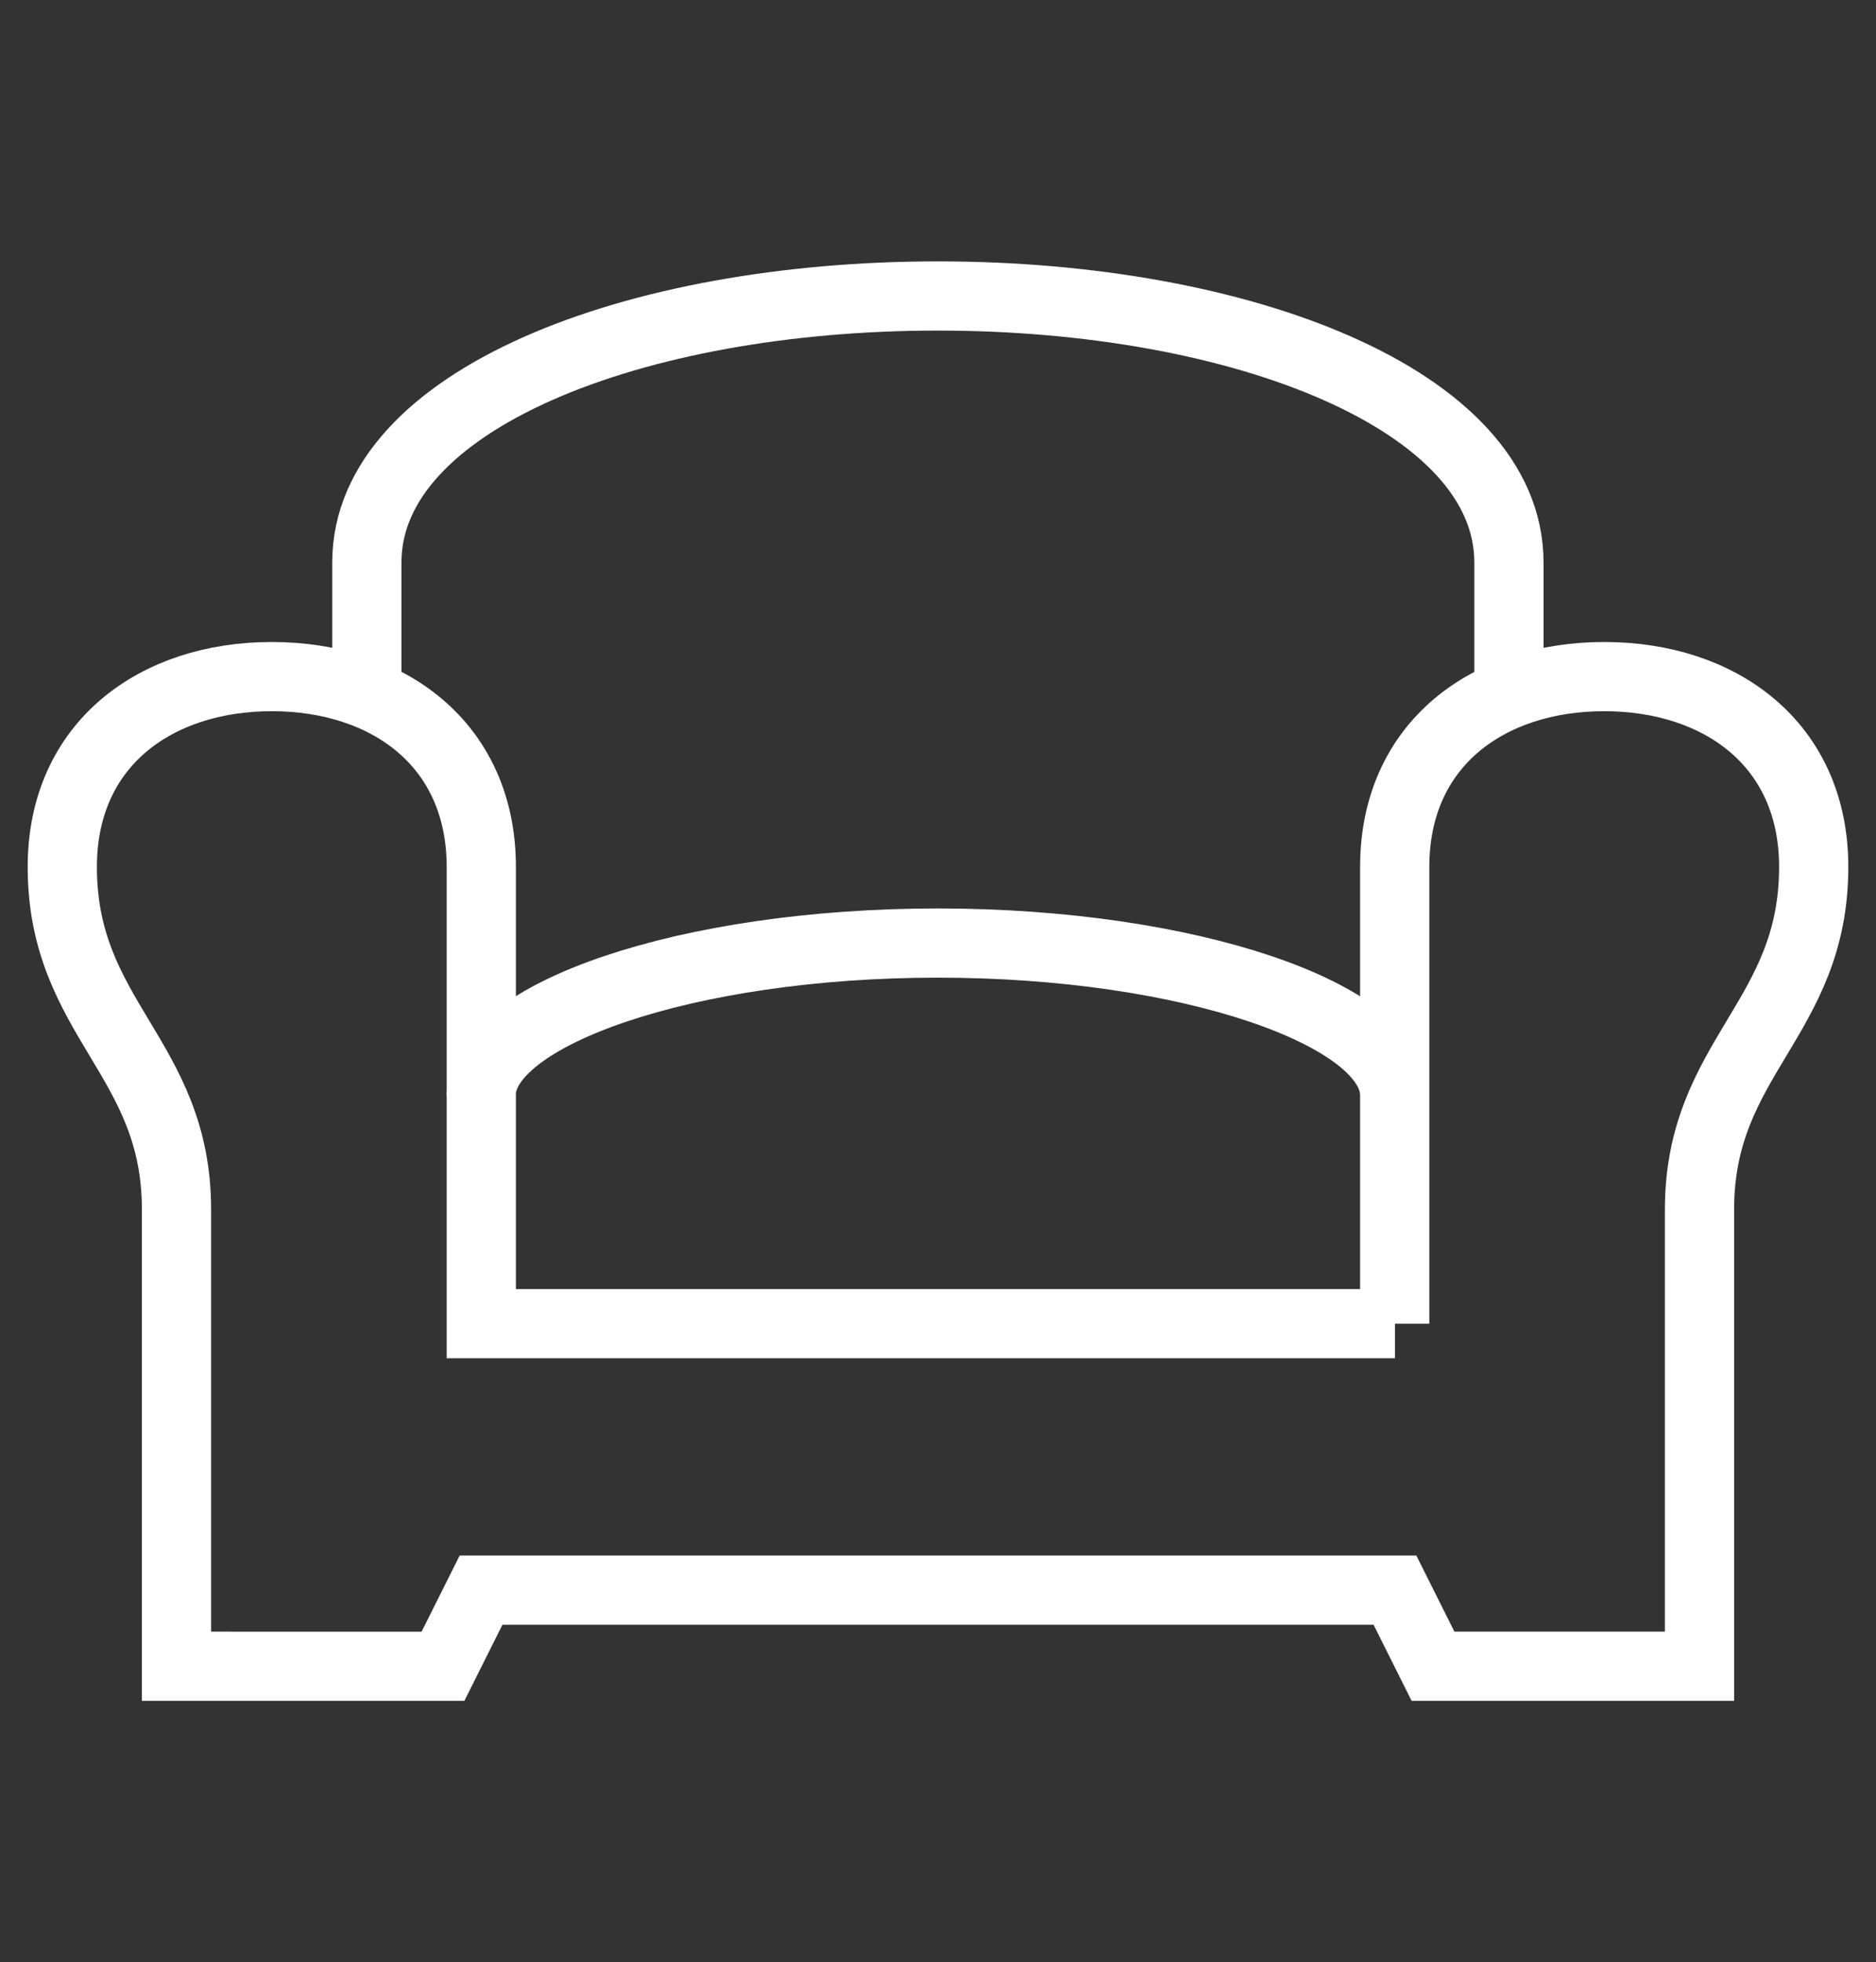
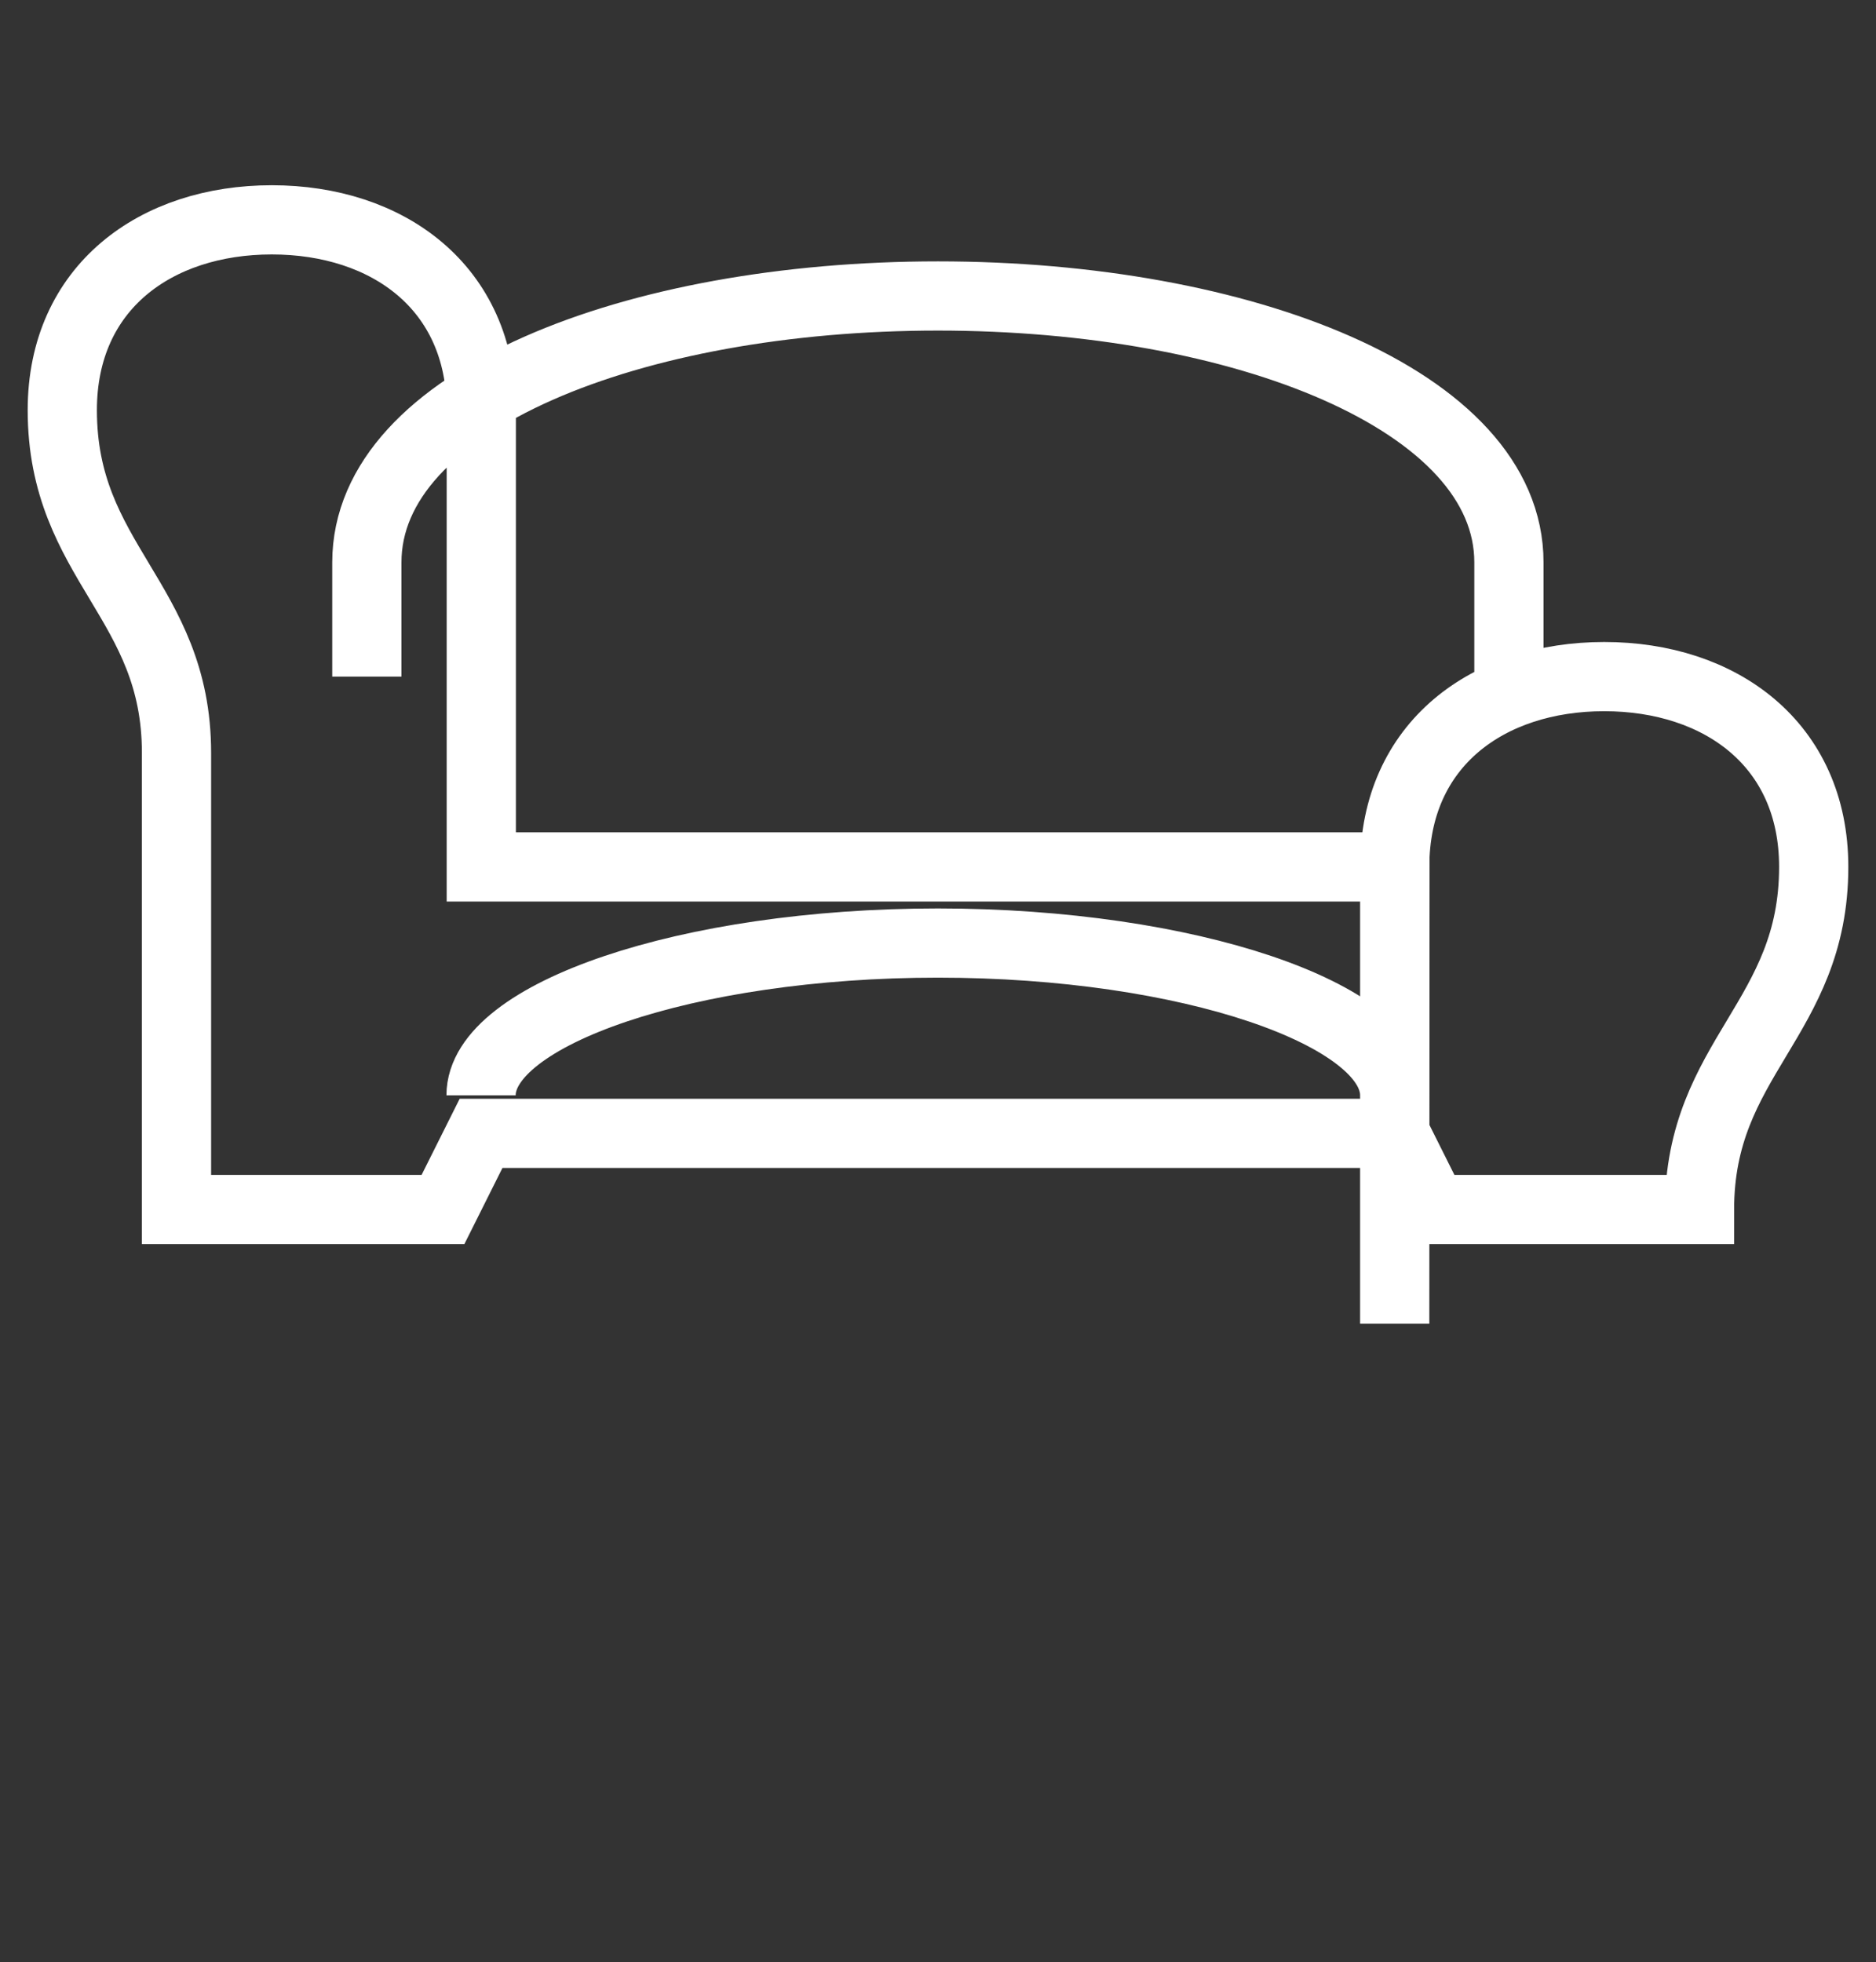
<svg xmlns="http://www.w3.org/2000/svg" id="Layer_1" viewBox="0 0 81.31 85.06">
  <rect x="0" y="0" width="81.31" height="85.06" fill="#333333" stroke="none" />
  <defs>
    <style>.cls-1{fill:none;stroke:#fff;stroke-miterlimit:10;stroke-width:3px;}</style>
  </defs>
-   <path class="cls-1" d="m60.45,57.38v-19.8c0-5.33,4.06-8.25,9.08-8.25s9.08,2.92,9.08,8.25c0,6.6-4.95,8.25-4.95,14.85v19.8h-11.55l-1.65-3.3H20.85l-1.65,3.3H7.65v-19.8c0-6.6-4.95-8.25-4.95-14.85,0-5.33,4.06-8.25,9.08-8.25s9.08,2.92,9.08,8.25v19.8h39.6Zm-39.6-9.9c0-3.51,8.94-6.6,19.8-6.6s19.8,3.09,19.8,6.6M15.9,29.33v-4.95c0-7.03,11.57-11.55,24.75-11.55s24.75,4.52,24.75,11.55v4.95" />
+   <path class="cls-1" d="m60.45,57.38v-19.8c0-5.33,4.06-8.25,9.08-8.25s9.08,2.92,9.08,8.25c0,6.6-4.95,8.25-4.95,14.85h-11.55l-1.65-3.3H20.85l-1.65,3.3H7.65v-19.8c0-6.6-4.95-8.25-4.95-14.85,0-5.33,4.06-8.25,9.08-8.25s9.08,2.92,9.08,8.25v19.8h39.6Zm-39.6-9.9c0-3.51,8.94-6.6,19.8-6.6s19.8,3.09,19.8,6.6M15.9,29.33v-4.95c0-7.03,11.57-11.55,24.75-11.55s24.75,4.52,24.75,11.55v4.95" />
</svg>